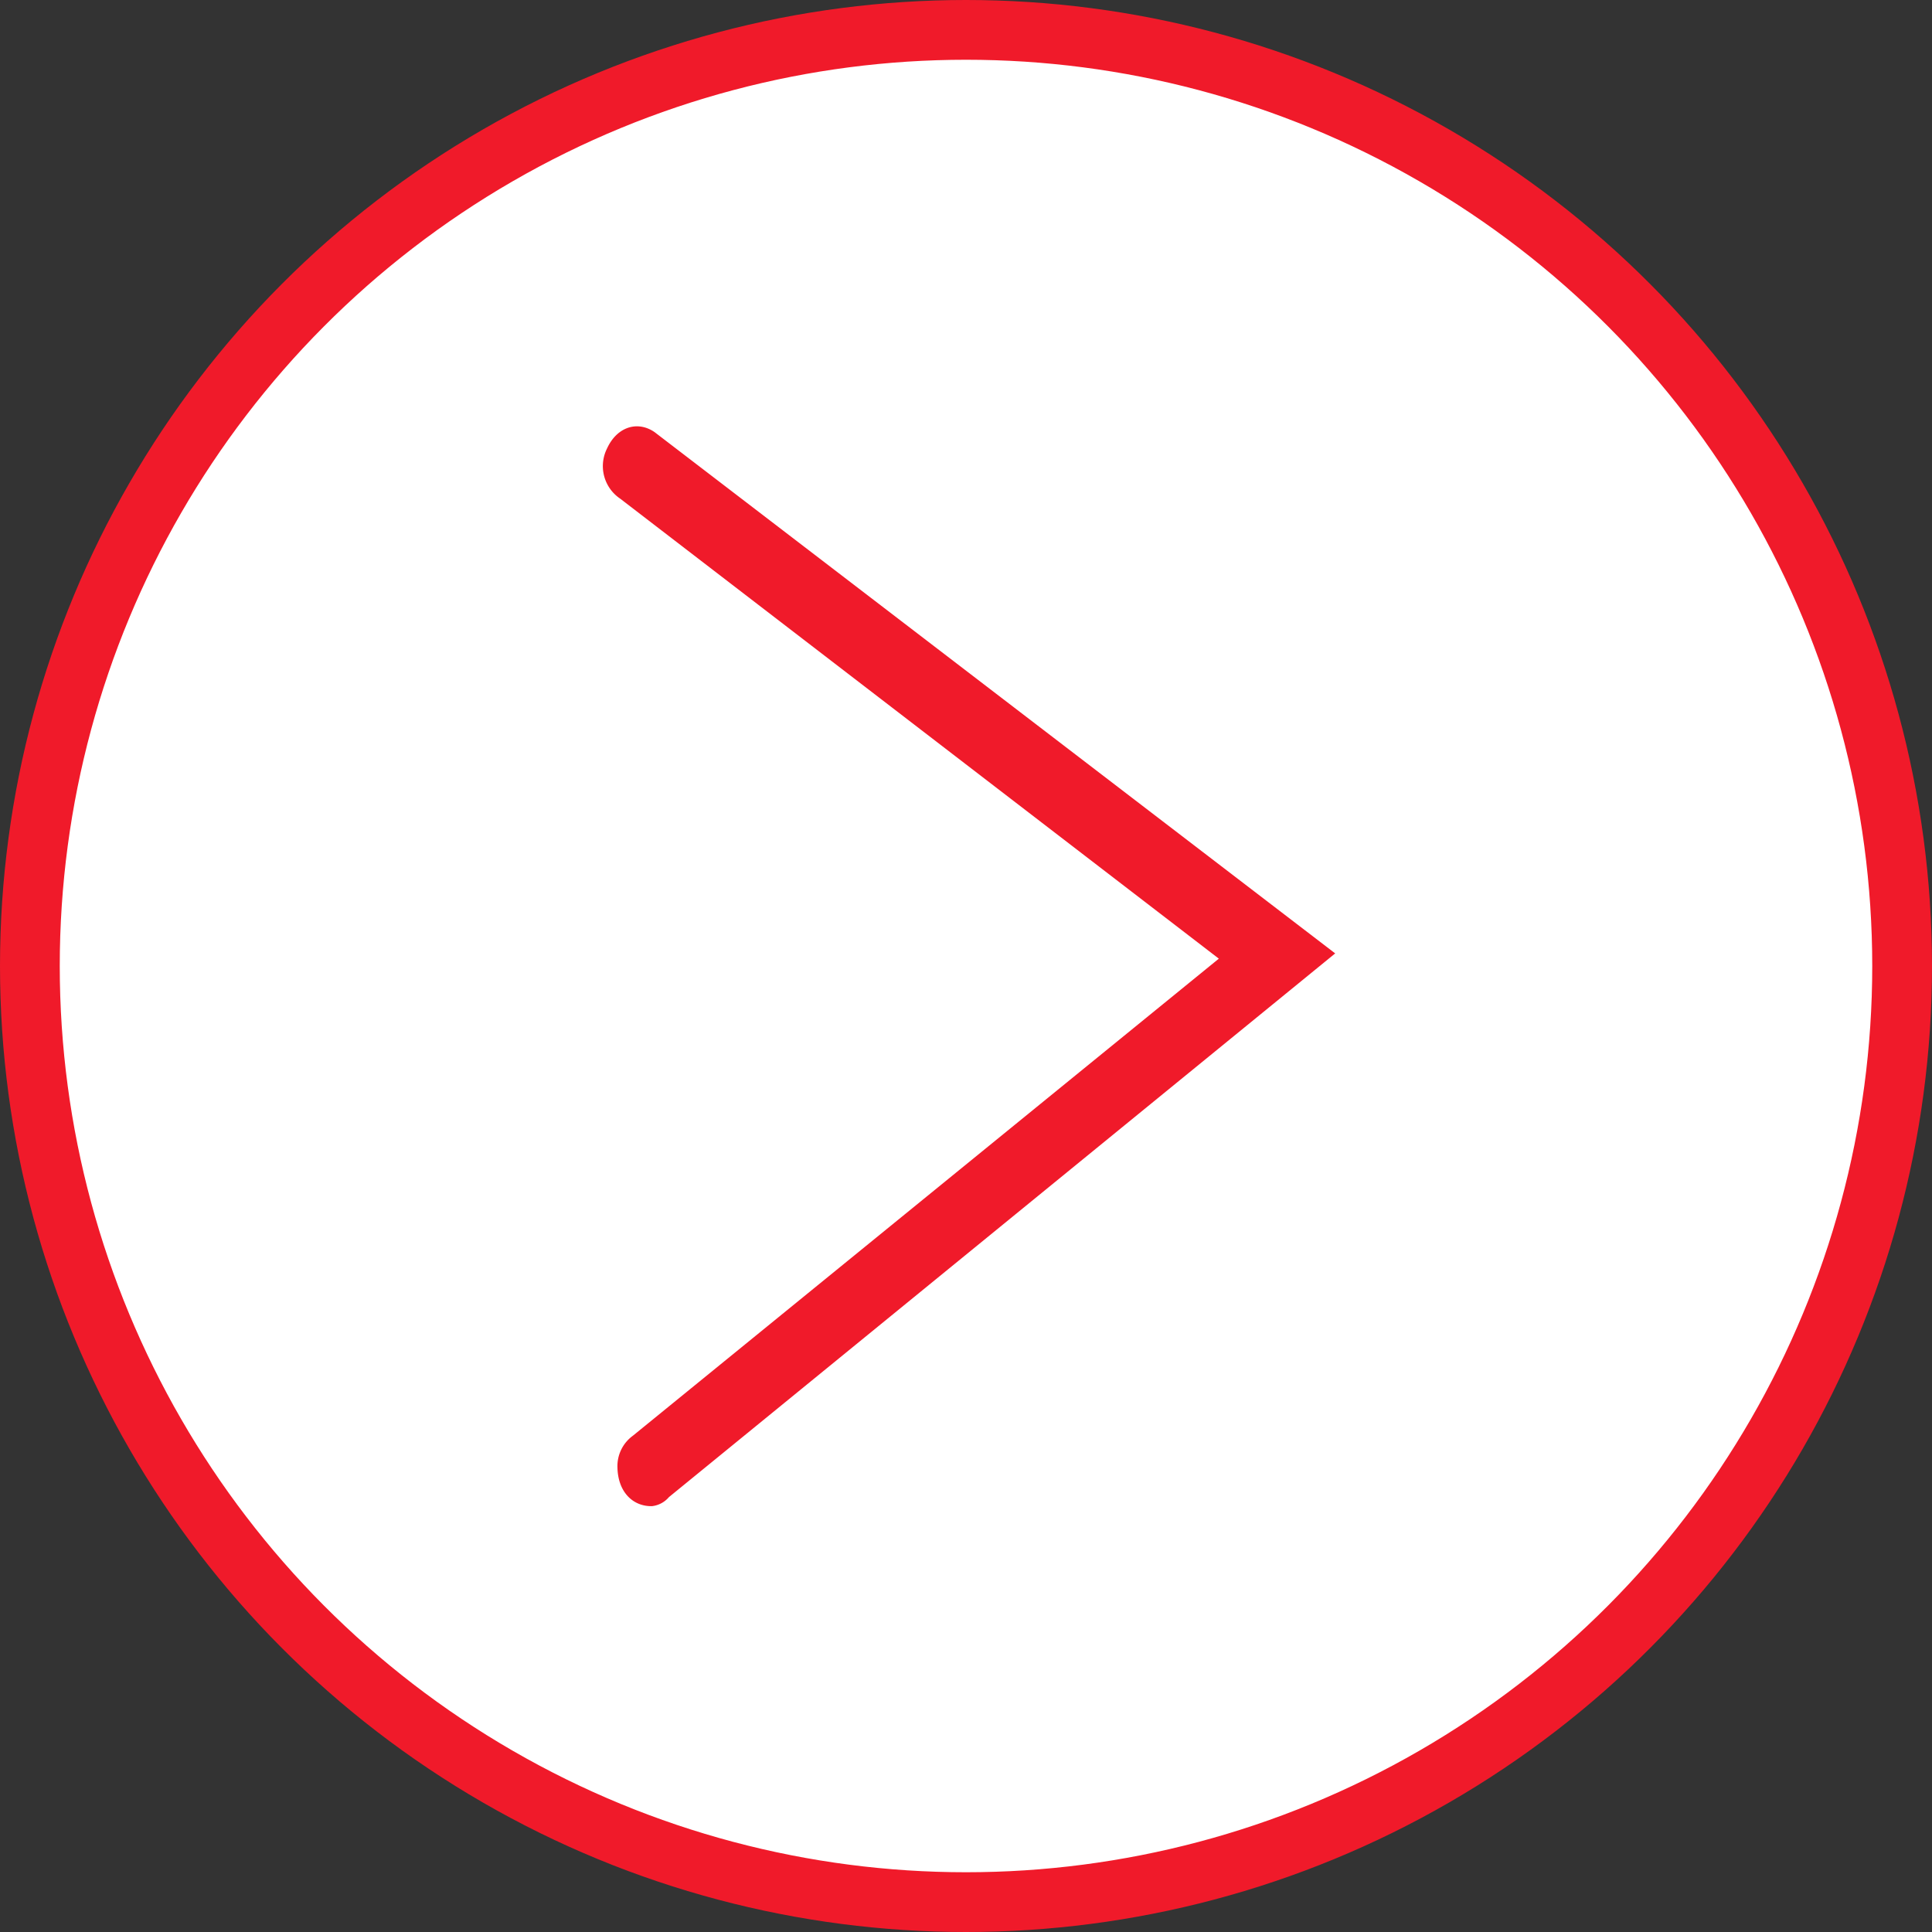
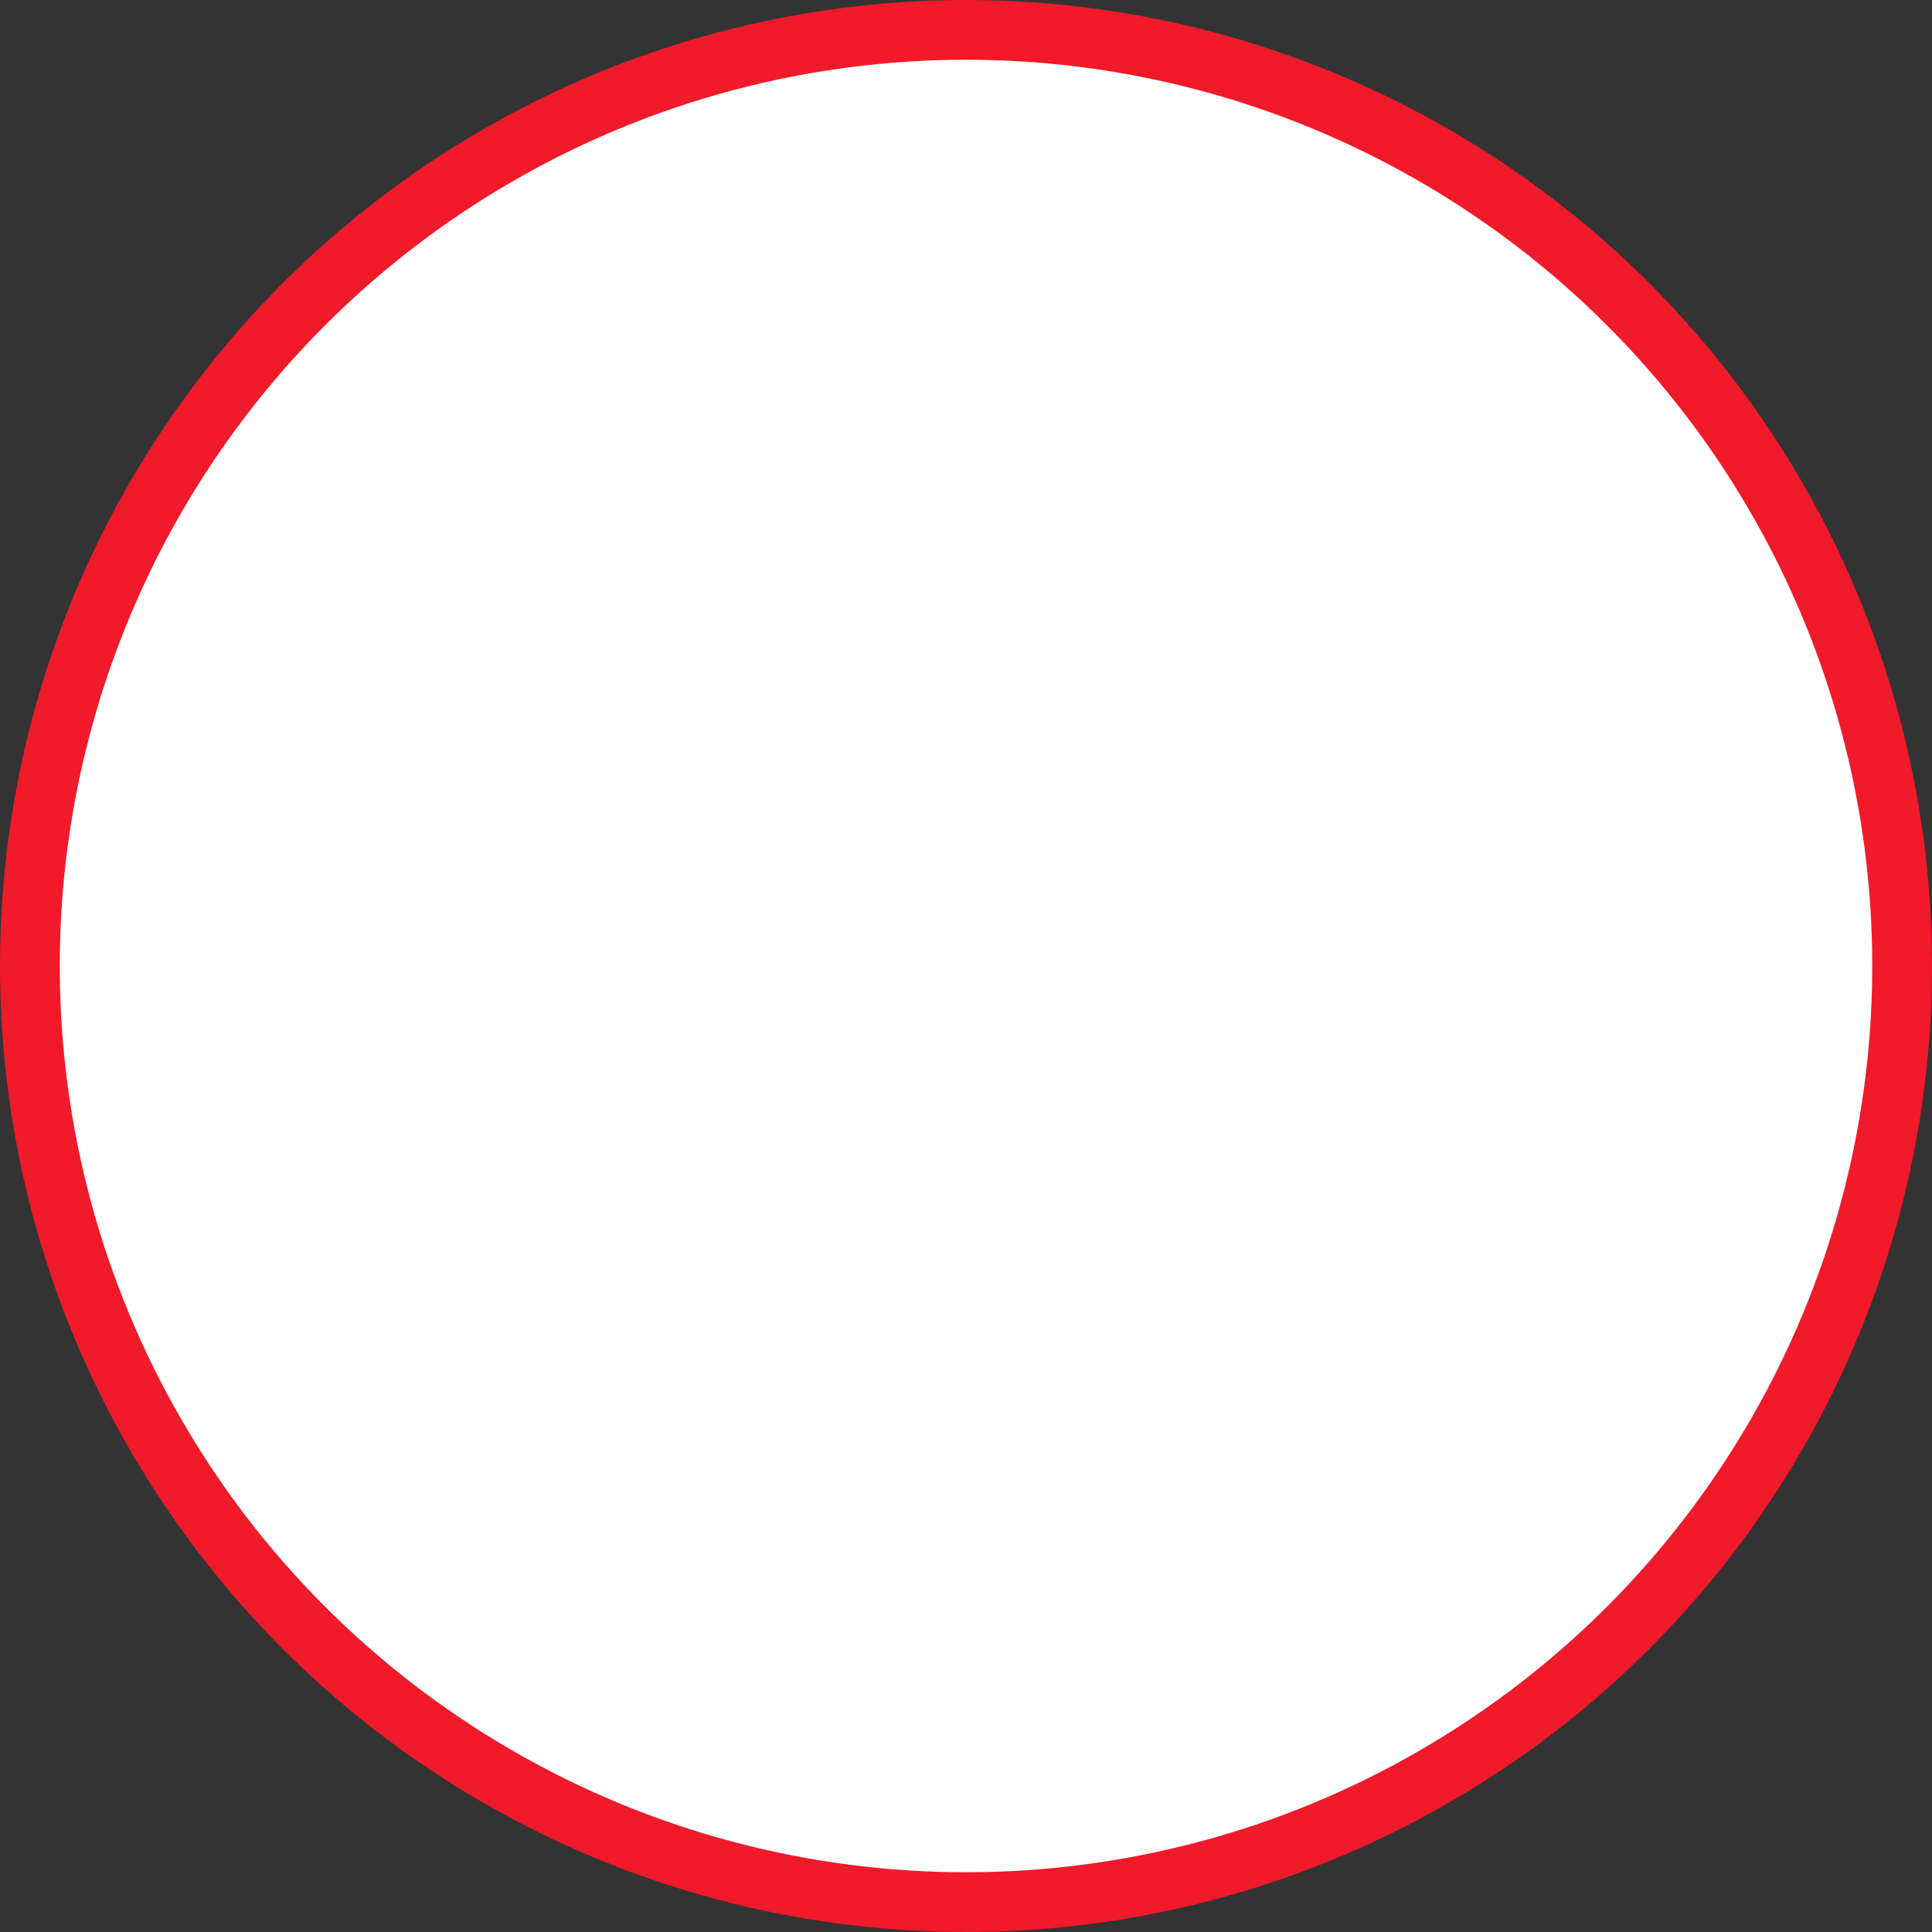
<svg xmlns="http://www.w3.org/2000/svg" id="Layer_1" data-name="Layer 1" viewBox="0 0 97 97">
  <rect x="0" y="0" width="97" height="97" fill="#333333" stroke="none" />
  <defs>
    <style>
      .cls-1 { fill: #fff; stroke-width: 3px; }
      .cls-1, .cls-2 { stroke: #f01a2a; stroke-miterlimit: 10; }
      .cls-2 { fill: #f01a2a; }
    </style>
  </defs>
  <circle id="Ellipse_16-2" data-name="Ellipse 16-2" class="cls-1" cx="48.5" cy="48.5" r="47" />
-   <path id="Path_9356" data-name="Path 9356" class="cls-2" d="M32.7,75.12c-.71,0-1.18-.56-1.2-1.45a1.39,1.39,0,0,1,.58-1.19L62,48.12,31.43,24.63a1.47,1.47,0,0,1-.5-1.9c.34-.75,1-1.06,1.64-.63h0L66.23,47.88l-33,26.93A.81.81,0,0,1,32.7,75.12Z" transform="rotate(360, 48.5, 48.5)" />
</svg>